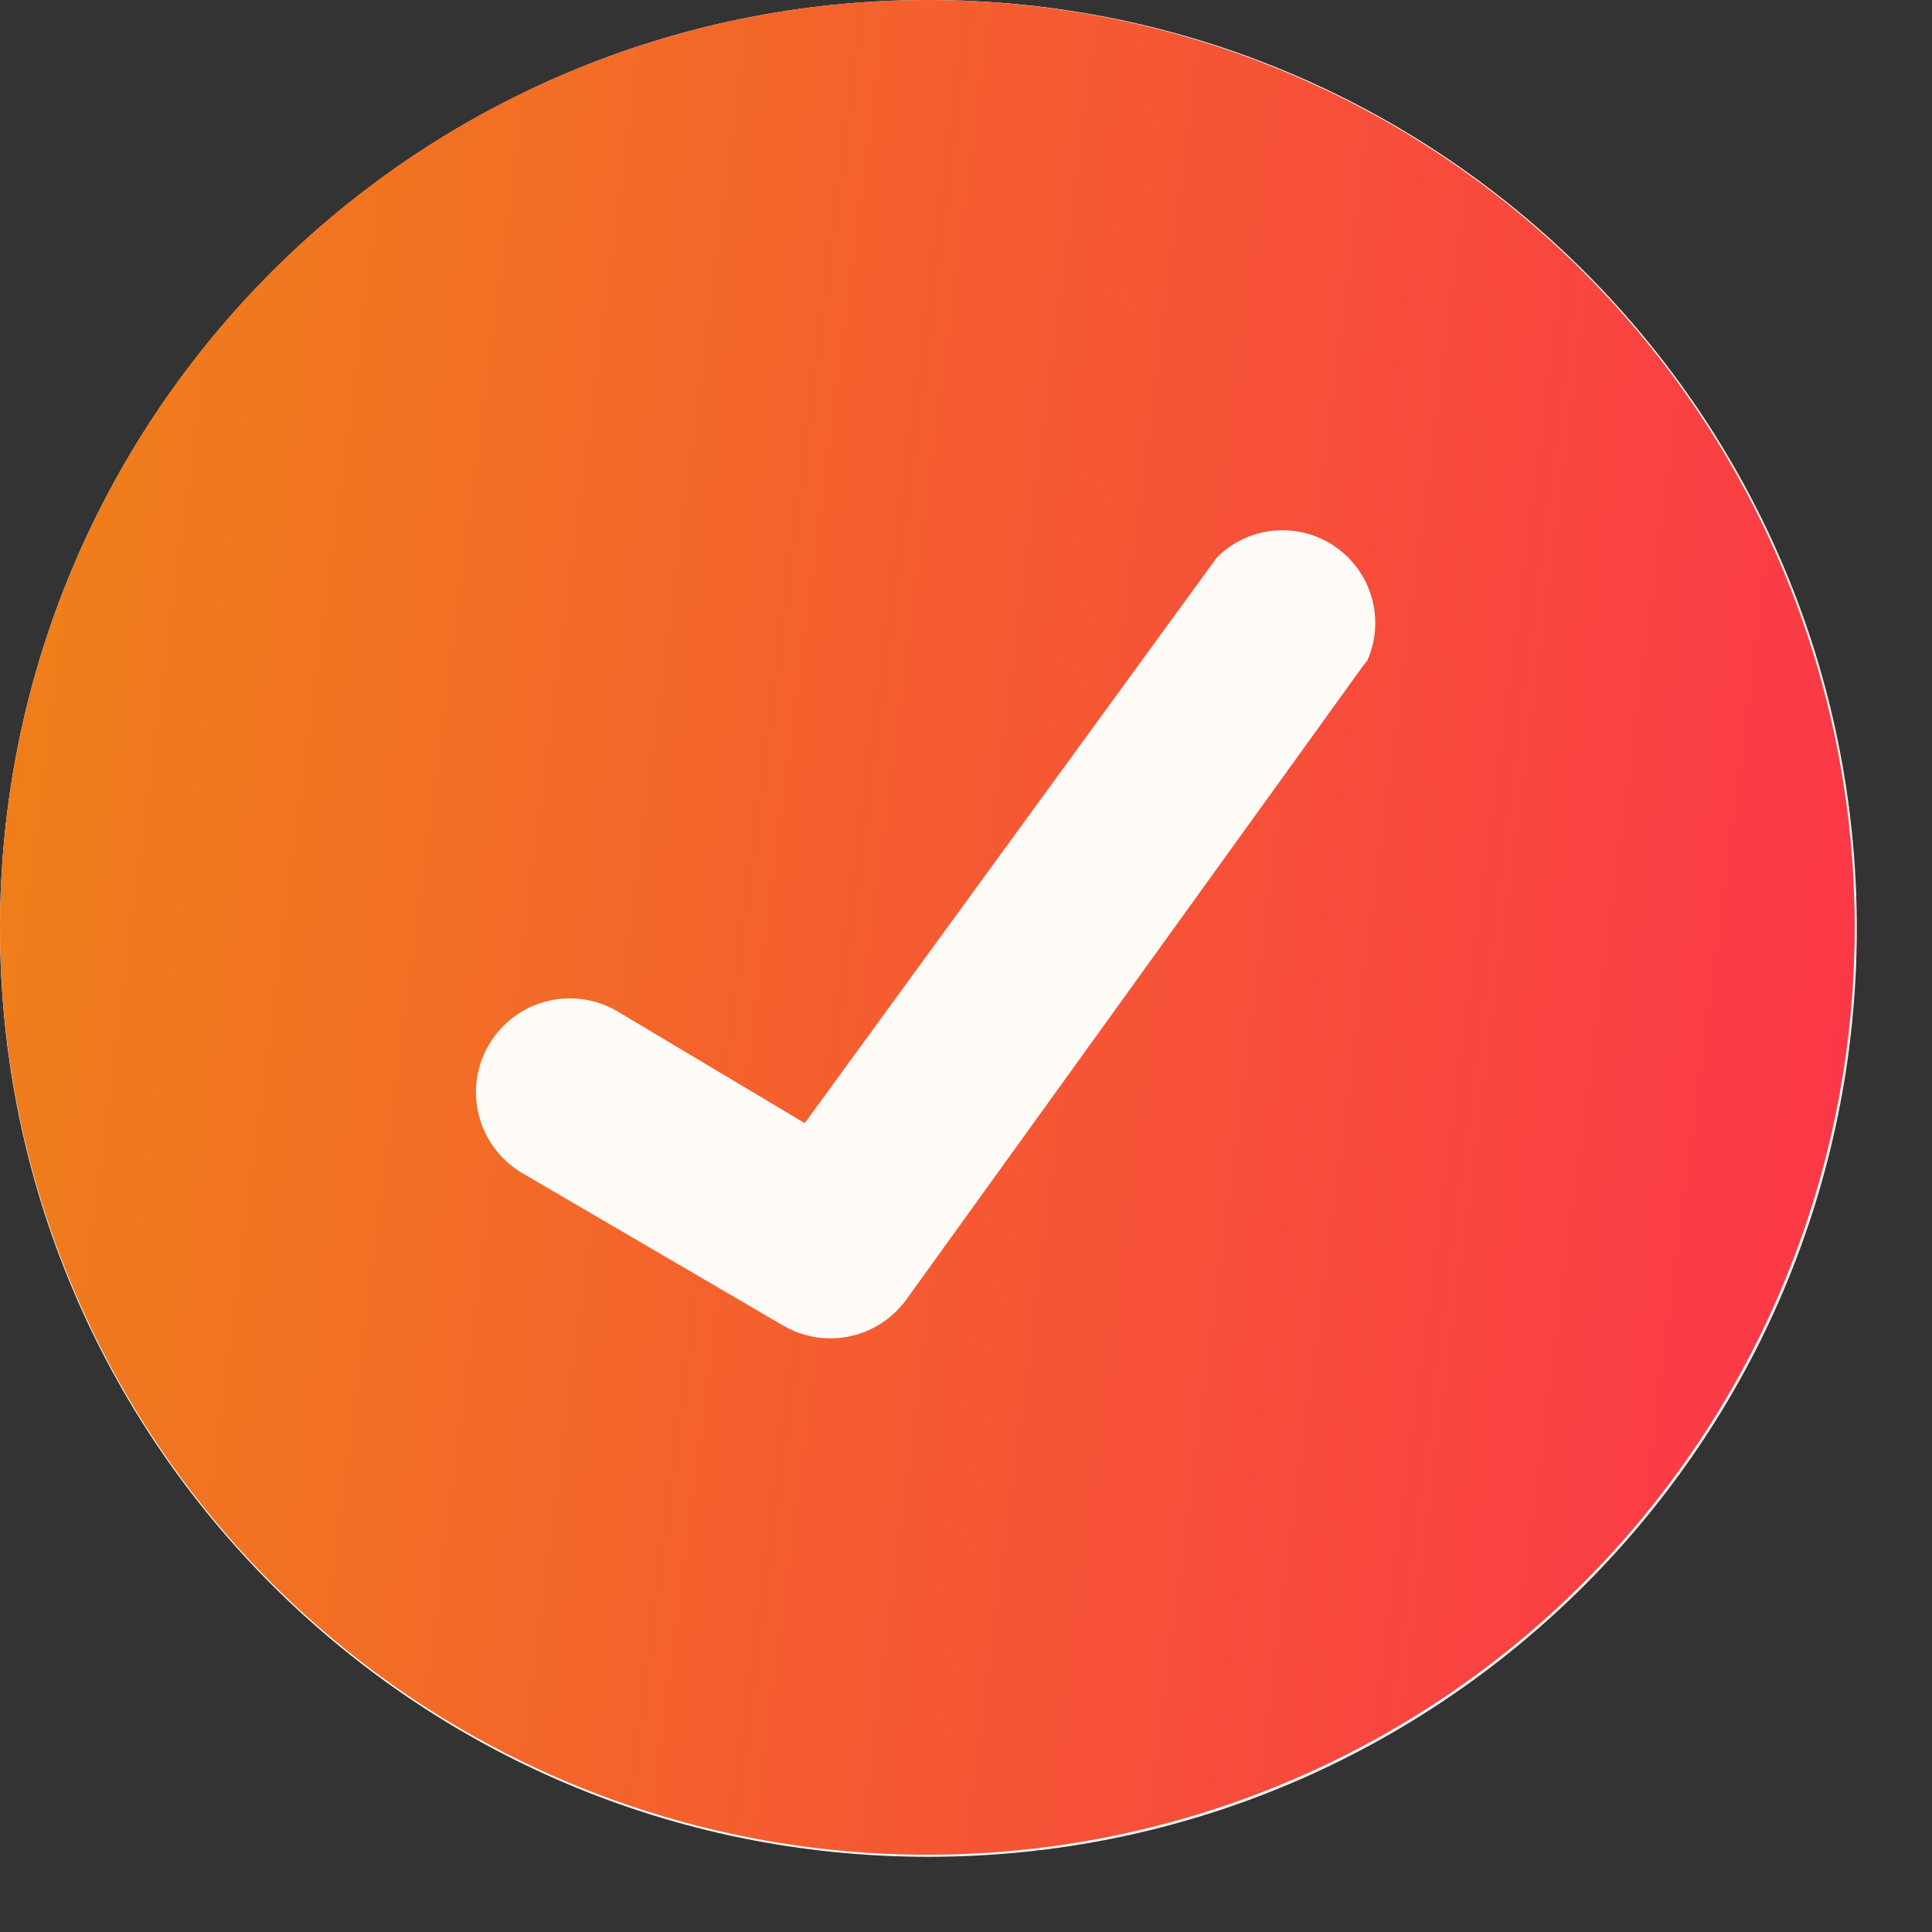
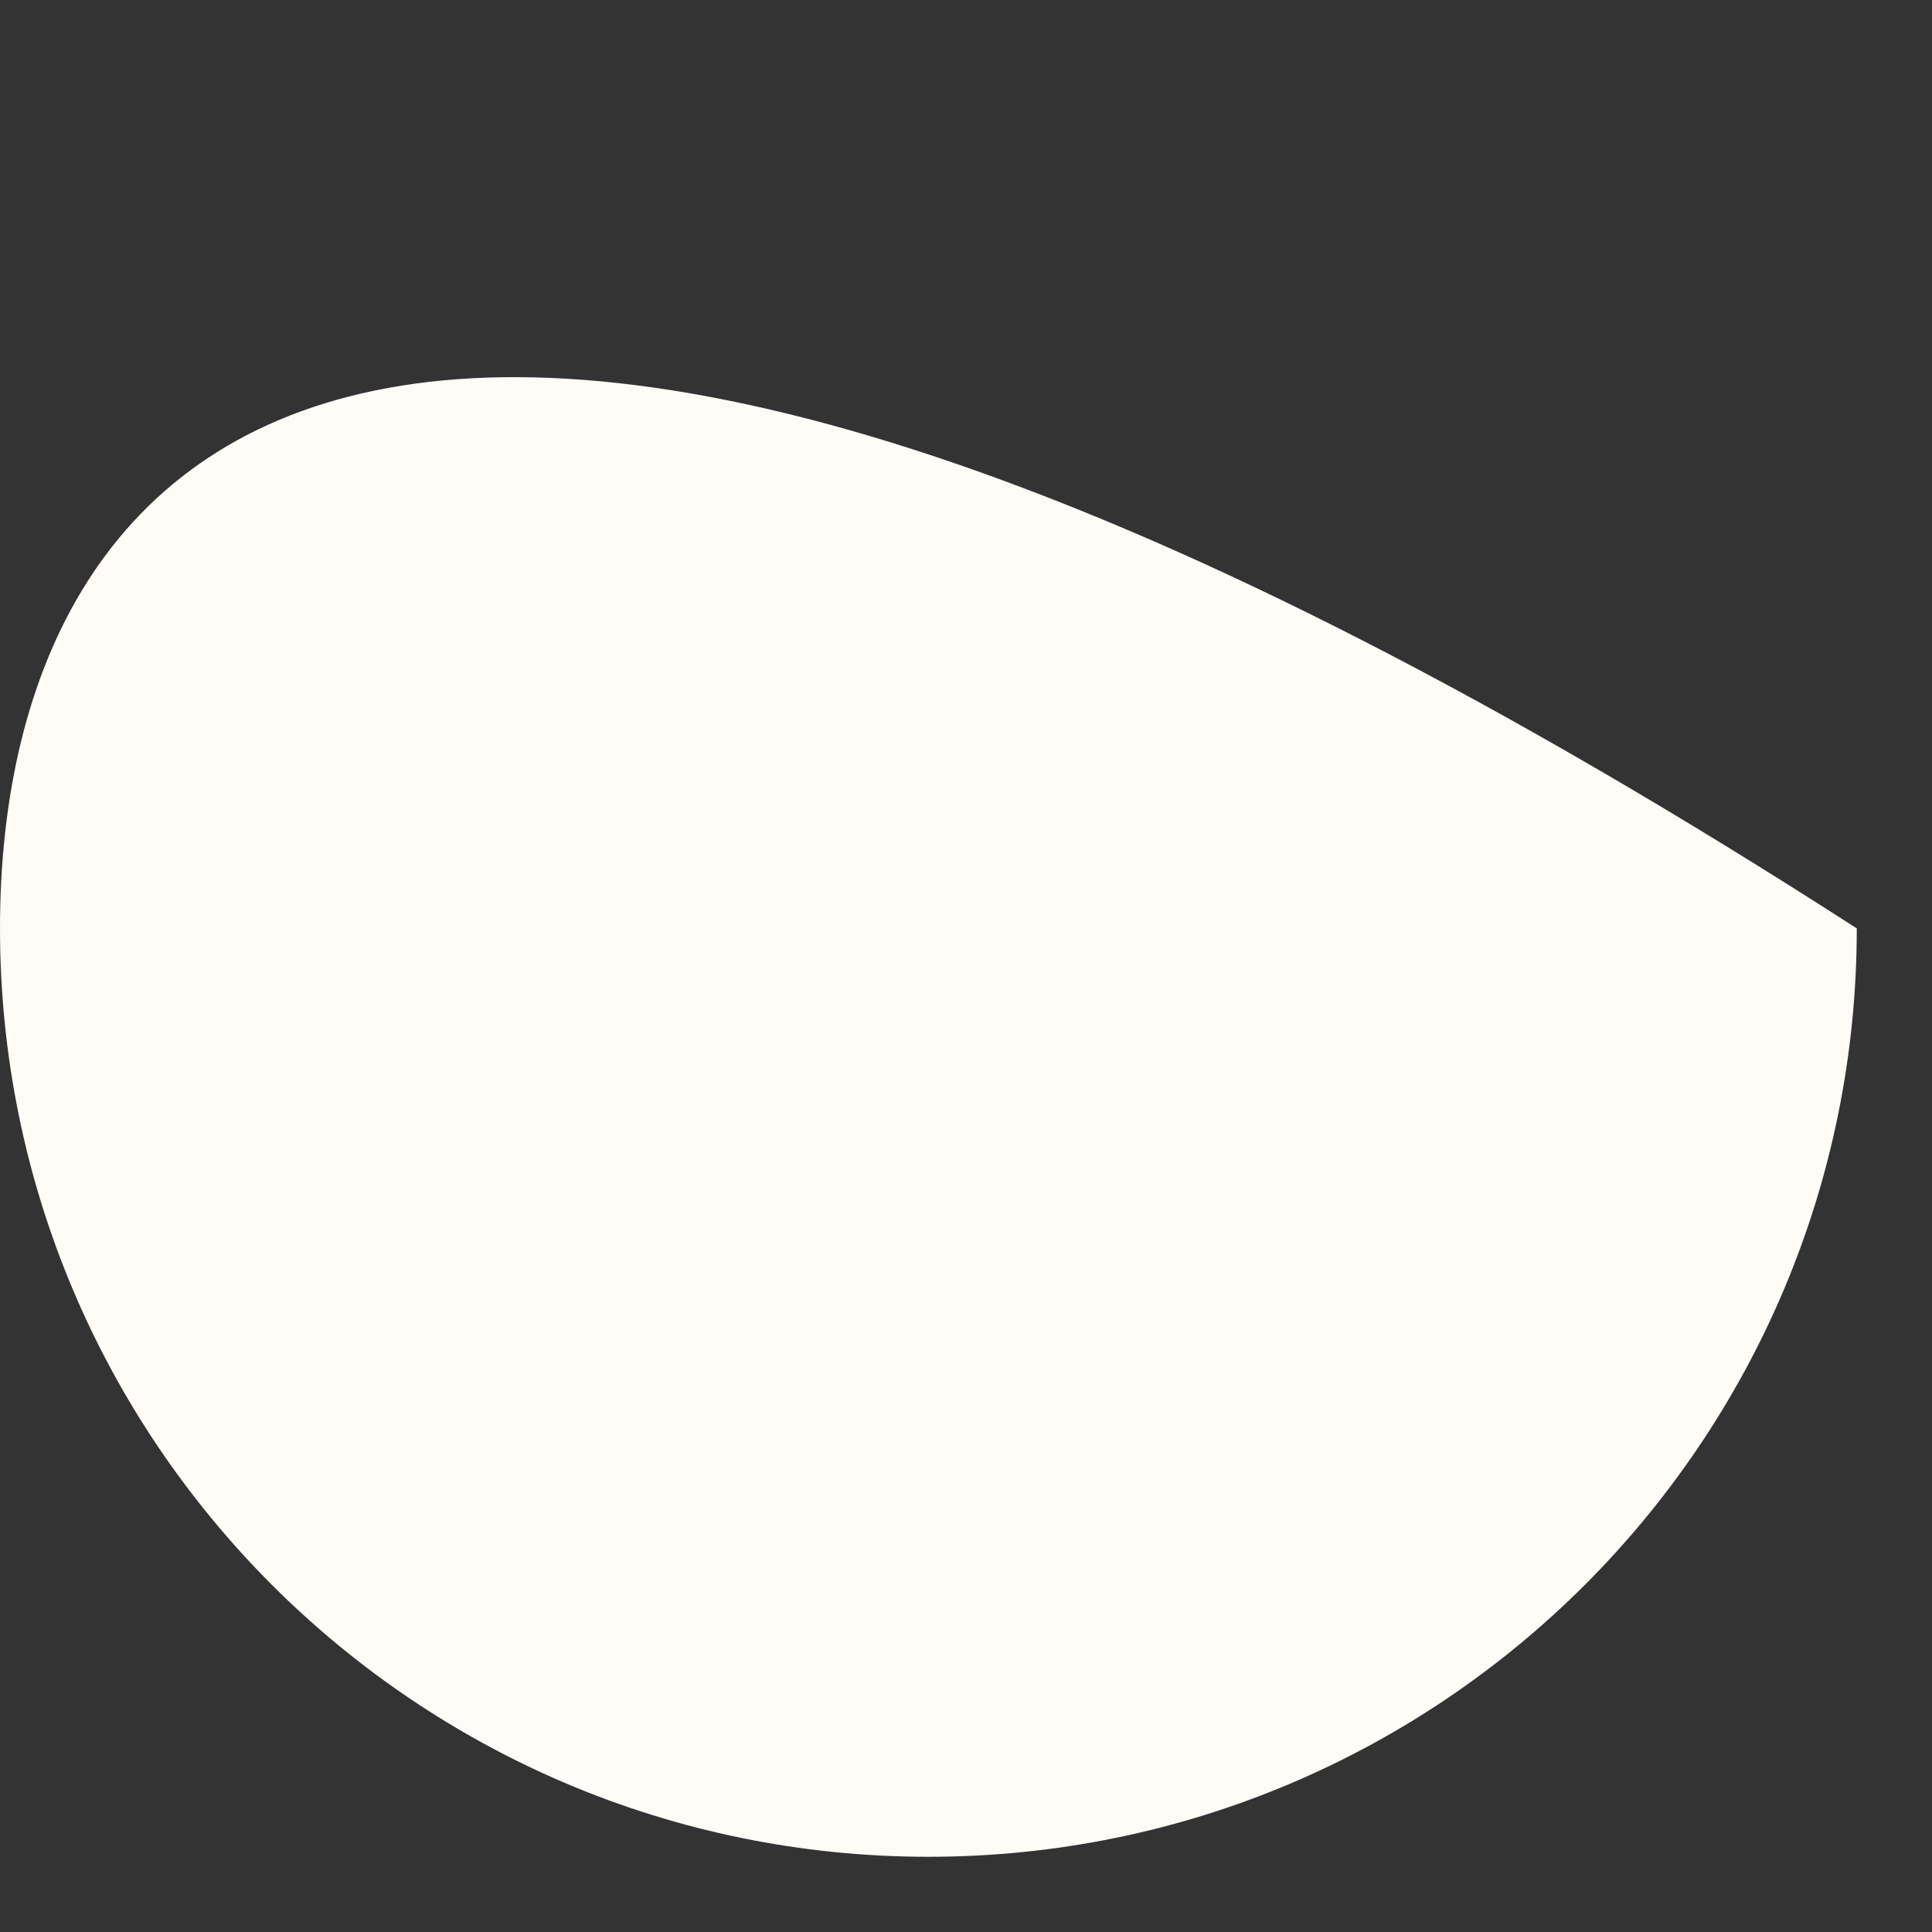
<svg xmlns="http://www.w3.org/2000/svg" width="15" height="15" viewBox="0 0 15 15" fill="none">
  <rect x="0" y="0" width="15" height="15" fill="#333333" stroke="none" />
-   <path d="M7.208 14.416C11.189 14.416 14.416 11.189 14.416 7.208C14.416 3.227 11.189 0 7.208 0C3.227 0 0 3.227 0 7.208C0 11.189 3.227 14.416 7.208 14.416Z" fill="#FFFBF7" />
-   <path d="M7.2 0C5.776 0 4.384 0.422 3.2 1.213C2.016 2.005 1.093 3.129 0.548 4.445C0.003 5.76 -0.139 7.208 0.138 8.605C0.416 10.001 1.102 11.284 2.109 12.291C3.116 13.298 4.399 13.984 5.795 14.262C7.192 14.54 8.64 14.397 9.955 13.852C11.271 13.307 12.395 12.384 13.187 11.2C13.978 10.016 14.4 8.624 14.4 7.2C14.4 5.29 13.641 3.459 12.291 2.109C10.941 0.759 9.11 0 7.2 0ZM10.584 5.168L7.032 10.096C6.926 10.239 6.772 10.338 6.598 10.375C6.424 10.412 6.243 10.384 6.088 10.296L4.048 9.104C3.883 9.004 3.763 8.843 3.717 8.655C3.67 8.468 3.7 8.27 3.8 8.104C3.9 7.939 4.061 7.819 4.249 7.773C4.436 7.726 4.635 7.756 4.8 7.856L6.248 8.72L9.448 4.328C9.567 4.209 9.723 4.135 9.891 4.12C10.058 4.104 10.226 4.148 10.364 4.243C10.503 4.338 10.604 4.478 10.65 4.64C10.696 4.802 10.684 4.974 10.616 5.128L10.584 5.168Z" fill="url(#paint0_linear_918_11924)" />
+   <path d="M7.208 14.416C11.189 14.416 14.416 11.189 14.416 7.208C3.227 0 0 3.227 0 7.208C0 11.189 3.227 14.416 7.208 14.416Z" fill="#FFFBF7" />
  <defs>
    <linearGradient id="paint0_linear_918_11924" x1="0.484" y1="2.4" x2="15.044" y2="4.286" gradientUnits="userSpaceOnUse">
      <stop stop-color="#EF7F1A" />
      <stop offset="0.5" stop-color="#F55B31" />
      <stop offset="1" stop-color="#FB3748" />
    </linearGradient>
  </defs>
</svg>